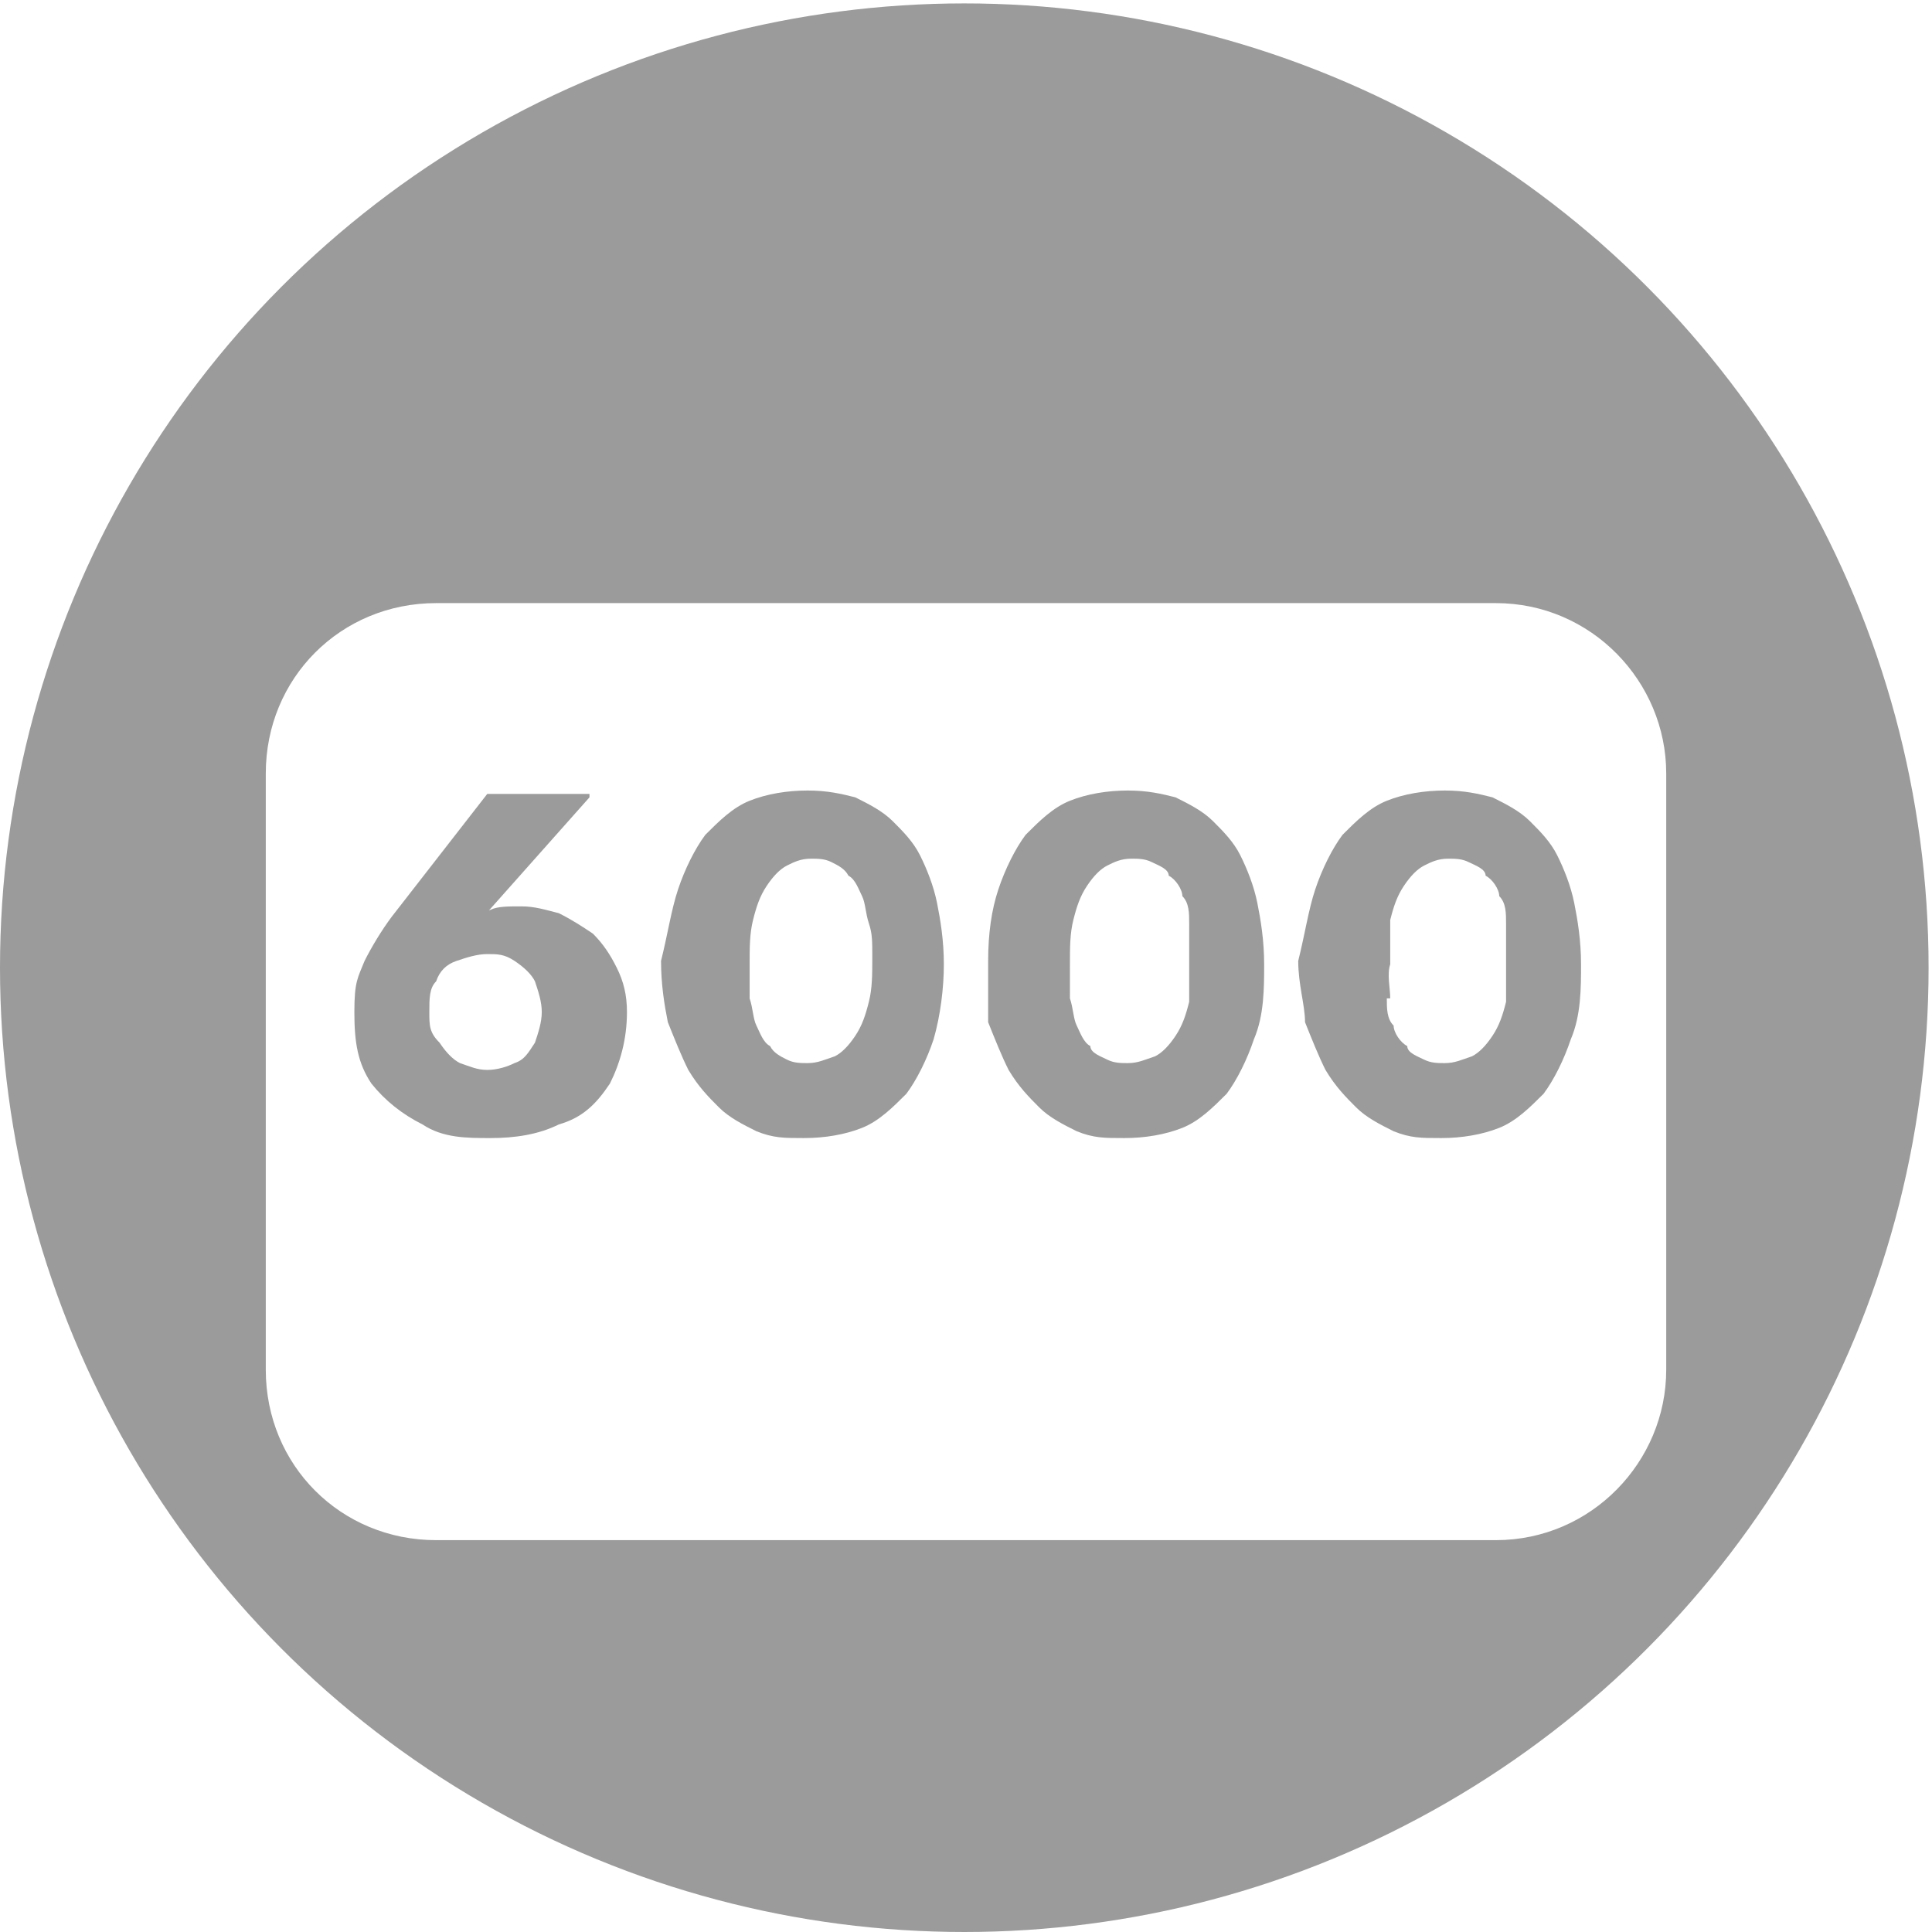
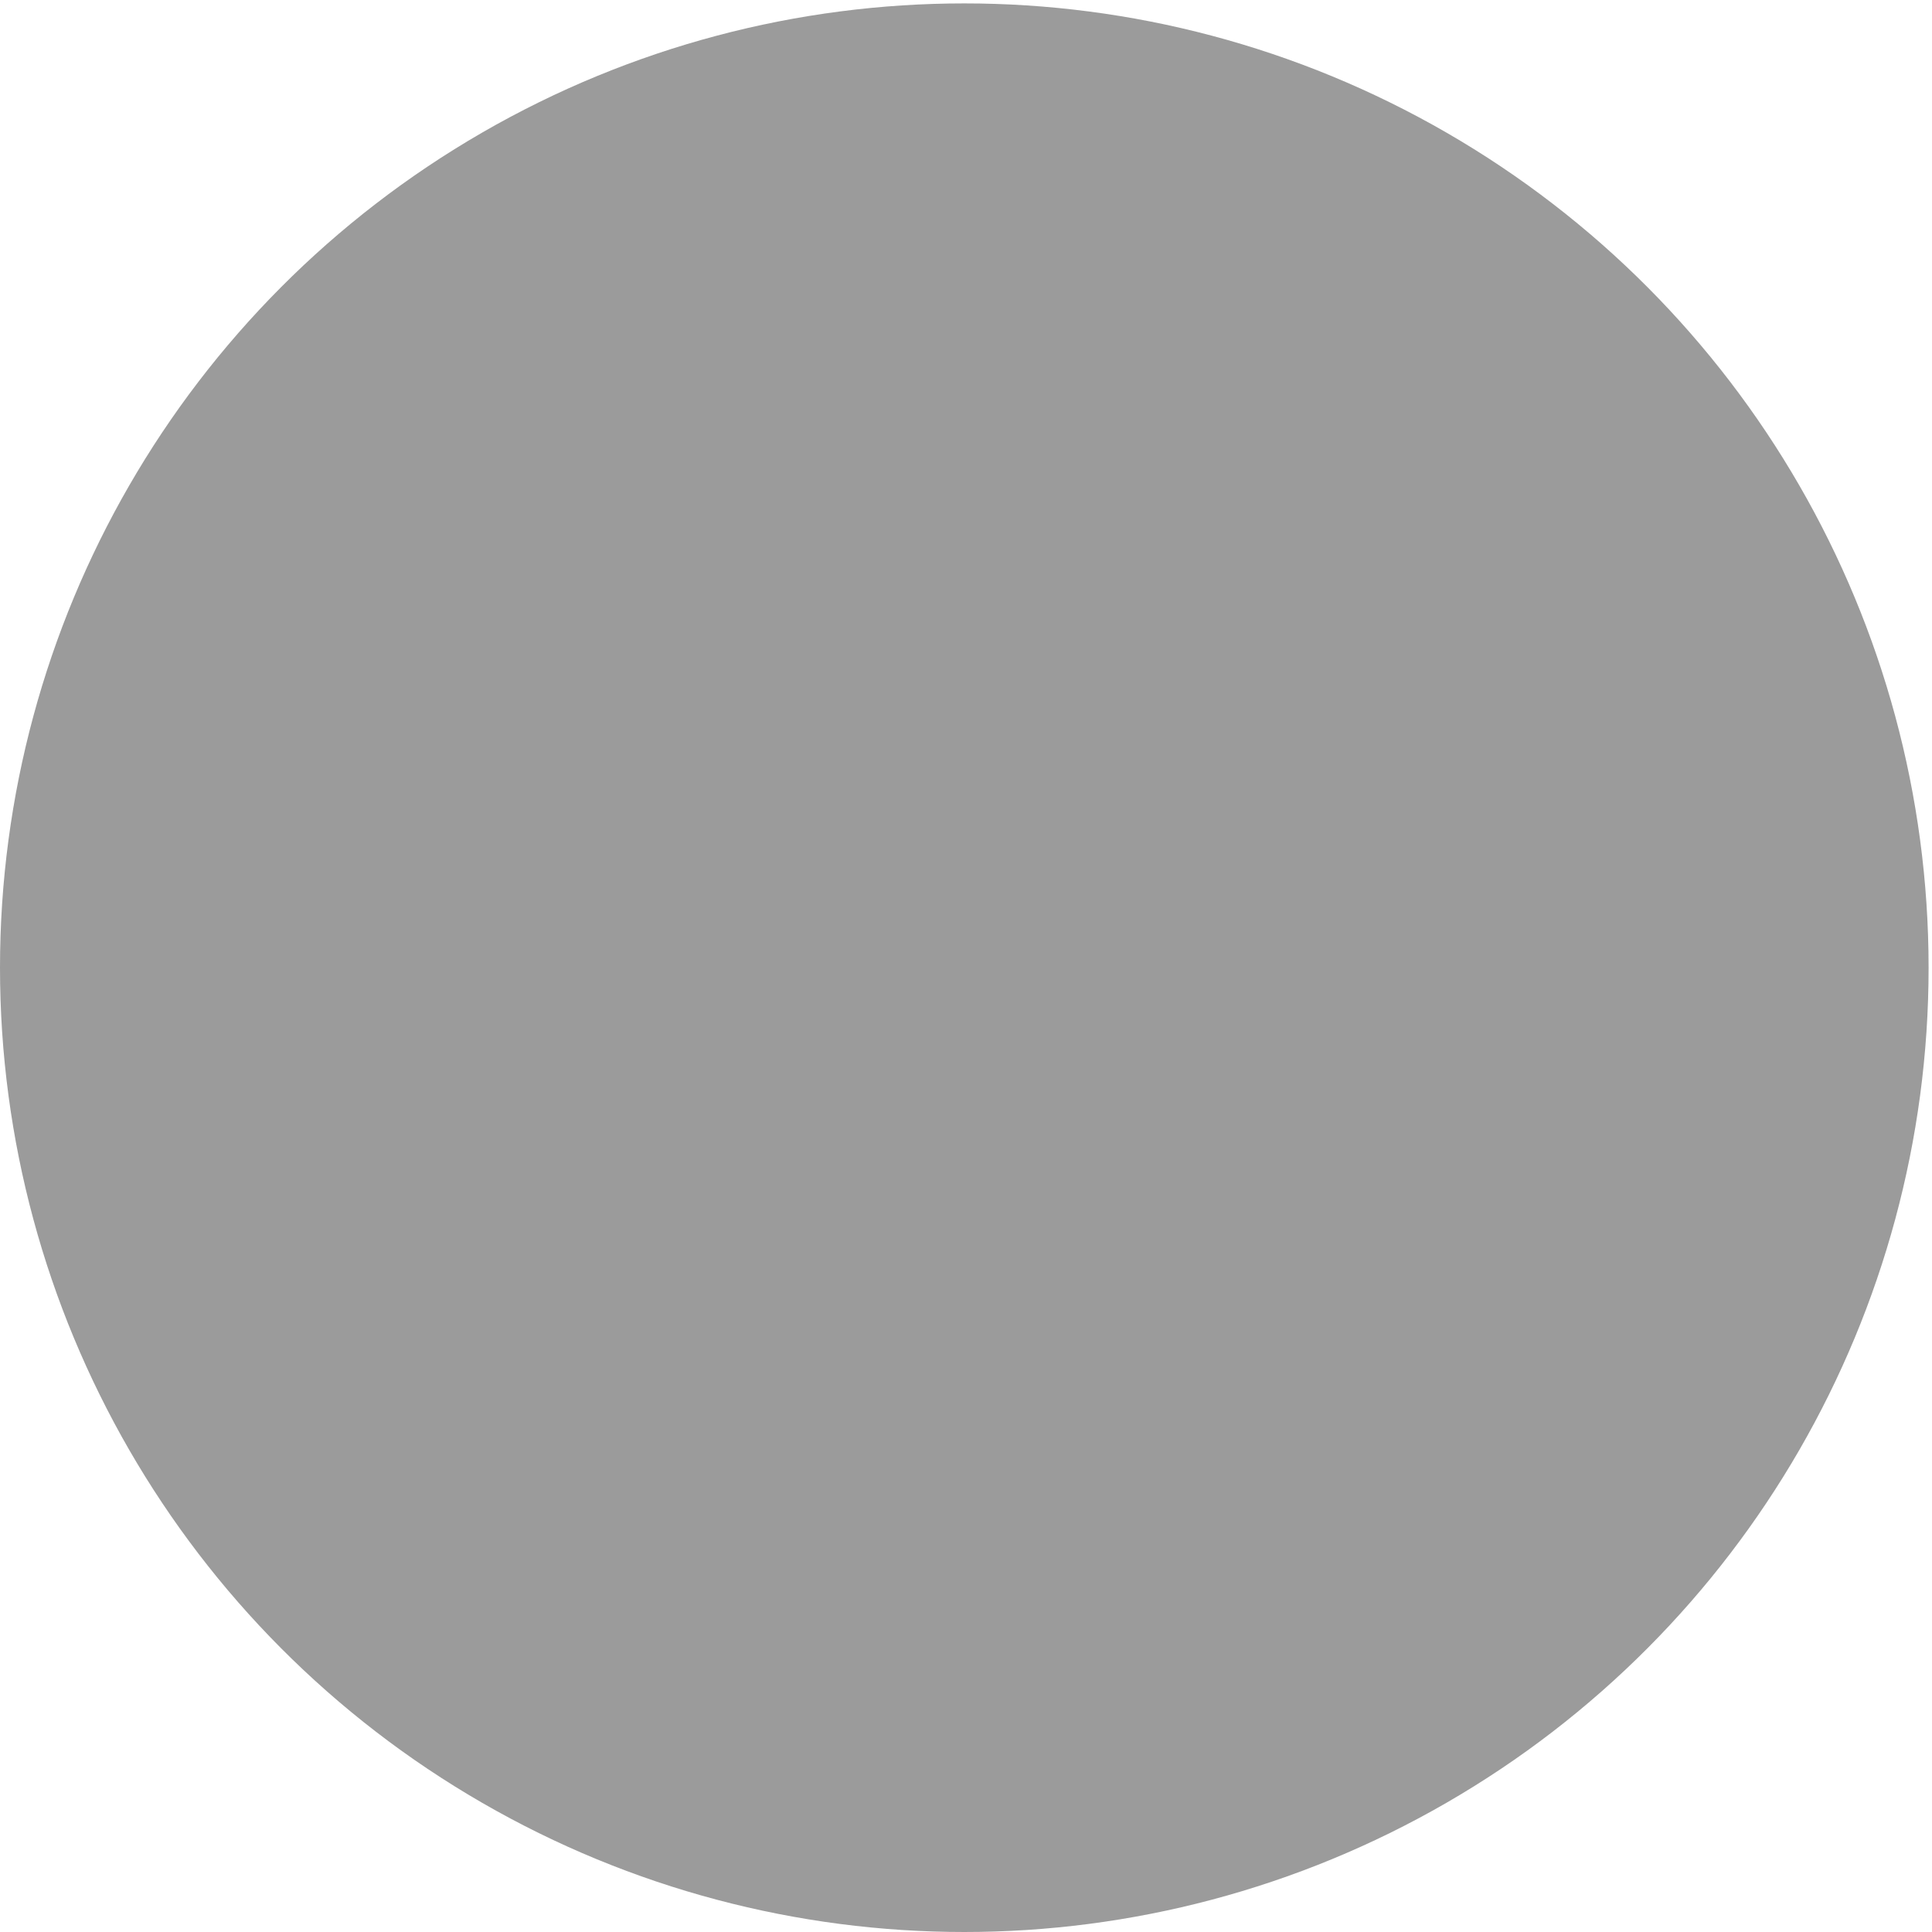
<svg xmlns="http://www.w3.org/2000/svg" version="1.1" viewBox="0 0 56.7 56.7">
  <defs>
    <style> .cls-1 { filter: url(#drop-shadow-1); } .cls-2 { fill: #9b9b9b; } .cls-3 { fill: #fff; } </style>
    <filter id="drop-shadow-1" filterUnits="userSpaceOnUse">
      <feOffset dx="0" dy="3.1" />
      <feGaussianBlur result="blur" stdDeviation="3.1" />
      <feFlood flood-color="#000" flood-opacity=".6" />
      <feComposite in2="blur" operator="in" />
      <feComposite in="SourceGraphic" />
    </filter>
  </defs>
  <g>
    <g id="_Слой_1" data-name="Слой_1">
      <circle class="cls-2" cx="28.3" cy="28.4" r="28.3" />
      <g class="cls-1">
-         <path class="cls-3" d="M43.9,42.1H12.8c-2.8,0-5-2.2-5-5v-17.5c0-2.8,2.2-5,5-5h31.1c2.8,0,5,2.3,5,5v17.5c0,2.7-2.2,5-5,5Z" />
-       </g>
+         </g>
      <g>
-         <path class="cls-2" d="M17.3,23.4l-3.2,3.6-.5.2c.3-.3.5-.4.8-.5.2-.1.5-.1.9-.1s.7.1,1.1.2c.4.2.7.4,1,.6.3.3.5.6.7,1s.3.8.3,1.3c0,.8-.2,1.5-.5,2.1-.4.6-.8,1-1.5,1.2-.6.3-1.3.4-2,.4s-1.4,0-2-.4c-.6-.3-1.1-.7-1.5-1.2-.4-.6-.5-1.2-.5-2.1s.1-1,.3-1.5c.2-.4.5-.9.8-1.3l2.8-3.6h3ZM12.9,30.6c.2.3.4.5.6.6.3.1.5.2.8.2s.6-.1.8-.2c.3-.1.4-.3.6-.6.1-.3.2-.6.2-.9s-.1-.6-.2-.9c-.1-.2-.3-.4-.6-.6s-.5-.2-.8-.2-.6.1-.9.2c-.3.1-.5.3-.6.6-.2.2-.2.5-.2.9s0,.6.3.9Z" />
        <path class="cls-2" d="M19.9,26.1c.2-.6.5-1.2.8-1.6.4-.4.8-.8,1.3-1s1.1-.3,1.7-.3,1,.1,1.4.2c.4.2.8.4,1.1.7s.6.6.8,1c.2.4.4.9.5,1.4s.2,1.1.2,1.8-.1,1.5-.3,2.2c-.2.6-.5,1.2-.8,1.6-.4.4-.8.8-1.3,1s-1.1.3-1.7.3-.9,0-1.4-.2c-.4-.2-.8-.4-1.1-.7-.3-.3-.6-.6-.9-1.1-.2-.4-.4-.9-.6-1.4-.1-.5-.2-1.1-.2-1.8.2-.8.3-1.5.5-2.1ZM22,29.3c.1.3.1.6.2.8.1.2.2.5.4.6.1.2.3.3.5.4s.4.1.6.1c.3,0,.5-.1.8-.2.2-.1.4-.3.6-.6.2-.3.3-.6.4-1s.1-.8.1-1.3,0-.7-.1-1-.1-.6-.2-.8c-.1-.2-.2-.5-.4-.6-.1-.2-.3-.3-.5-.4s-.4-.1-.6-.1c-.3,0-.5.1-.7.2s-.4.3-.6.6c-.2.3-.3.6-.4,1s-.1.8-.1,1.3c0,.3,0,.7,0,1Z" />
-         <path class="cls-2" d="M29.3,26.1c.2-.6.5-1.2.8-1.6.4-.4.8-.8,1.3-1s1.1-.3,1.7-.3,1,.1,1.4.2c.4.2.8.4,1.1.7.3.3.6.6.8,1s.4.9.5,1.4.2,1.1.2,1.8,0,1.5-.3,2.2c-.2.6-.5,1.2-.8,1.6-.4.4-.8.8-1.3,1s-1.1.3-1.7.3-.9,0-1.4-.2c-.4-.2-.8-.4-1.1-.7-.3-.3-.6-.6-.9-1.1-.2-.4-.4-.9-.6-1.4v-1.8c0-.8.1-1.5.3-2.1ZM31.4,29.3c.1.3.1.6.2.8.1.2.2.5.4.6,0,.2.3.3.5.4s.4.1.6.1c.3,0,.5-.1.8-.2.2-.1.4-.3.6-.6.2-.3.3-.6.4-1,0-.4,0-.8,0-1.3s0-.7,0-1,0-.6-.2-.8c0-.2-.2-.5-.4-.6,0-.2-.3-.3-.5-.4s-.4-.1-.6-.1c-.3,0-.5.1-.7.2s-.4.3-.6.6c-.2.3-.3.6-.4,1s-.1.8-.1,1.3c0,.3,0,.7,0,1Z" />
-         <path class="cls-2" d="M38.6,26.1c.2-.6.5-1.2.8-1.6.4-.4.8-.8,1.3-1s1.1-.3,1.7-.3,1,.1,1.4.2c.4.2.8.4,1.1.7.3.3.6.6.8,1s.4.9.5,1.4.2,1.1.2,1.8,0,1.5-.3,2.2c-.2.6-.5,1.2-.8,1.6-.4.4-.8.8-1.3,1s-1.1.3-1.7.3-.9,0-1.4-.2c-.4-.2-.8-.4-1.1-.7s-.6-.6-.9-1.1c-.2-.4-.4-.9-.6-1.4,0-.5-.2-1.1-.2-1.8.2-.8.3-1.5.5-2.1ZM40.7,29.3c0,.3,0,.6.2.8,0,.2.2.5.4.6,0,.2.3.3.5.4s.4.1.6.1c.3,0,.5-.1.8-.2.2-.1.4-.3.6-.6.2-.3.3-.6.4-1,0-.4,0-.8,0-1.3s0-.7,0-1,0-.6-.2-.8c0-.2-.2-.5-.4-.6,0-.2-.3-.3-.5-.4s-.4-.1-.6-.1c-.3,0-.5.1-.7.2s-.4.3-.6.6c-.2.3-.3.6-.4,1,0,.4,0,.8,0,1.3-.1.3,0,.7,0,1Z" />
      </g>
    </g>
  </g>
</svg>